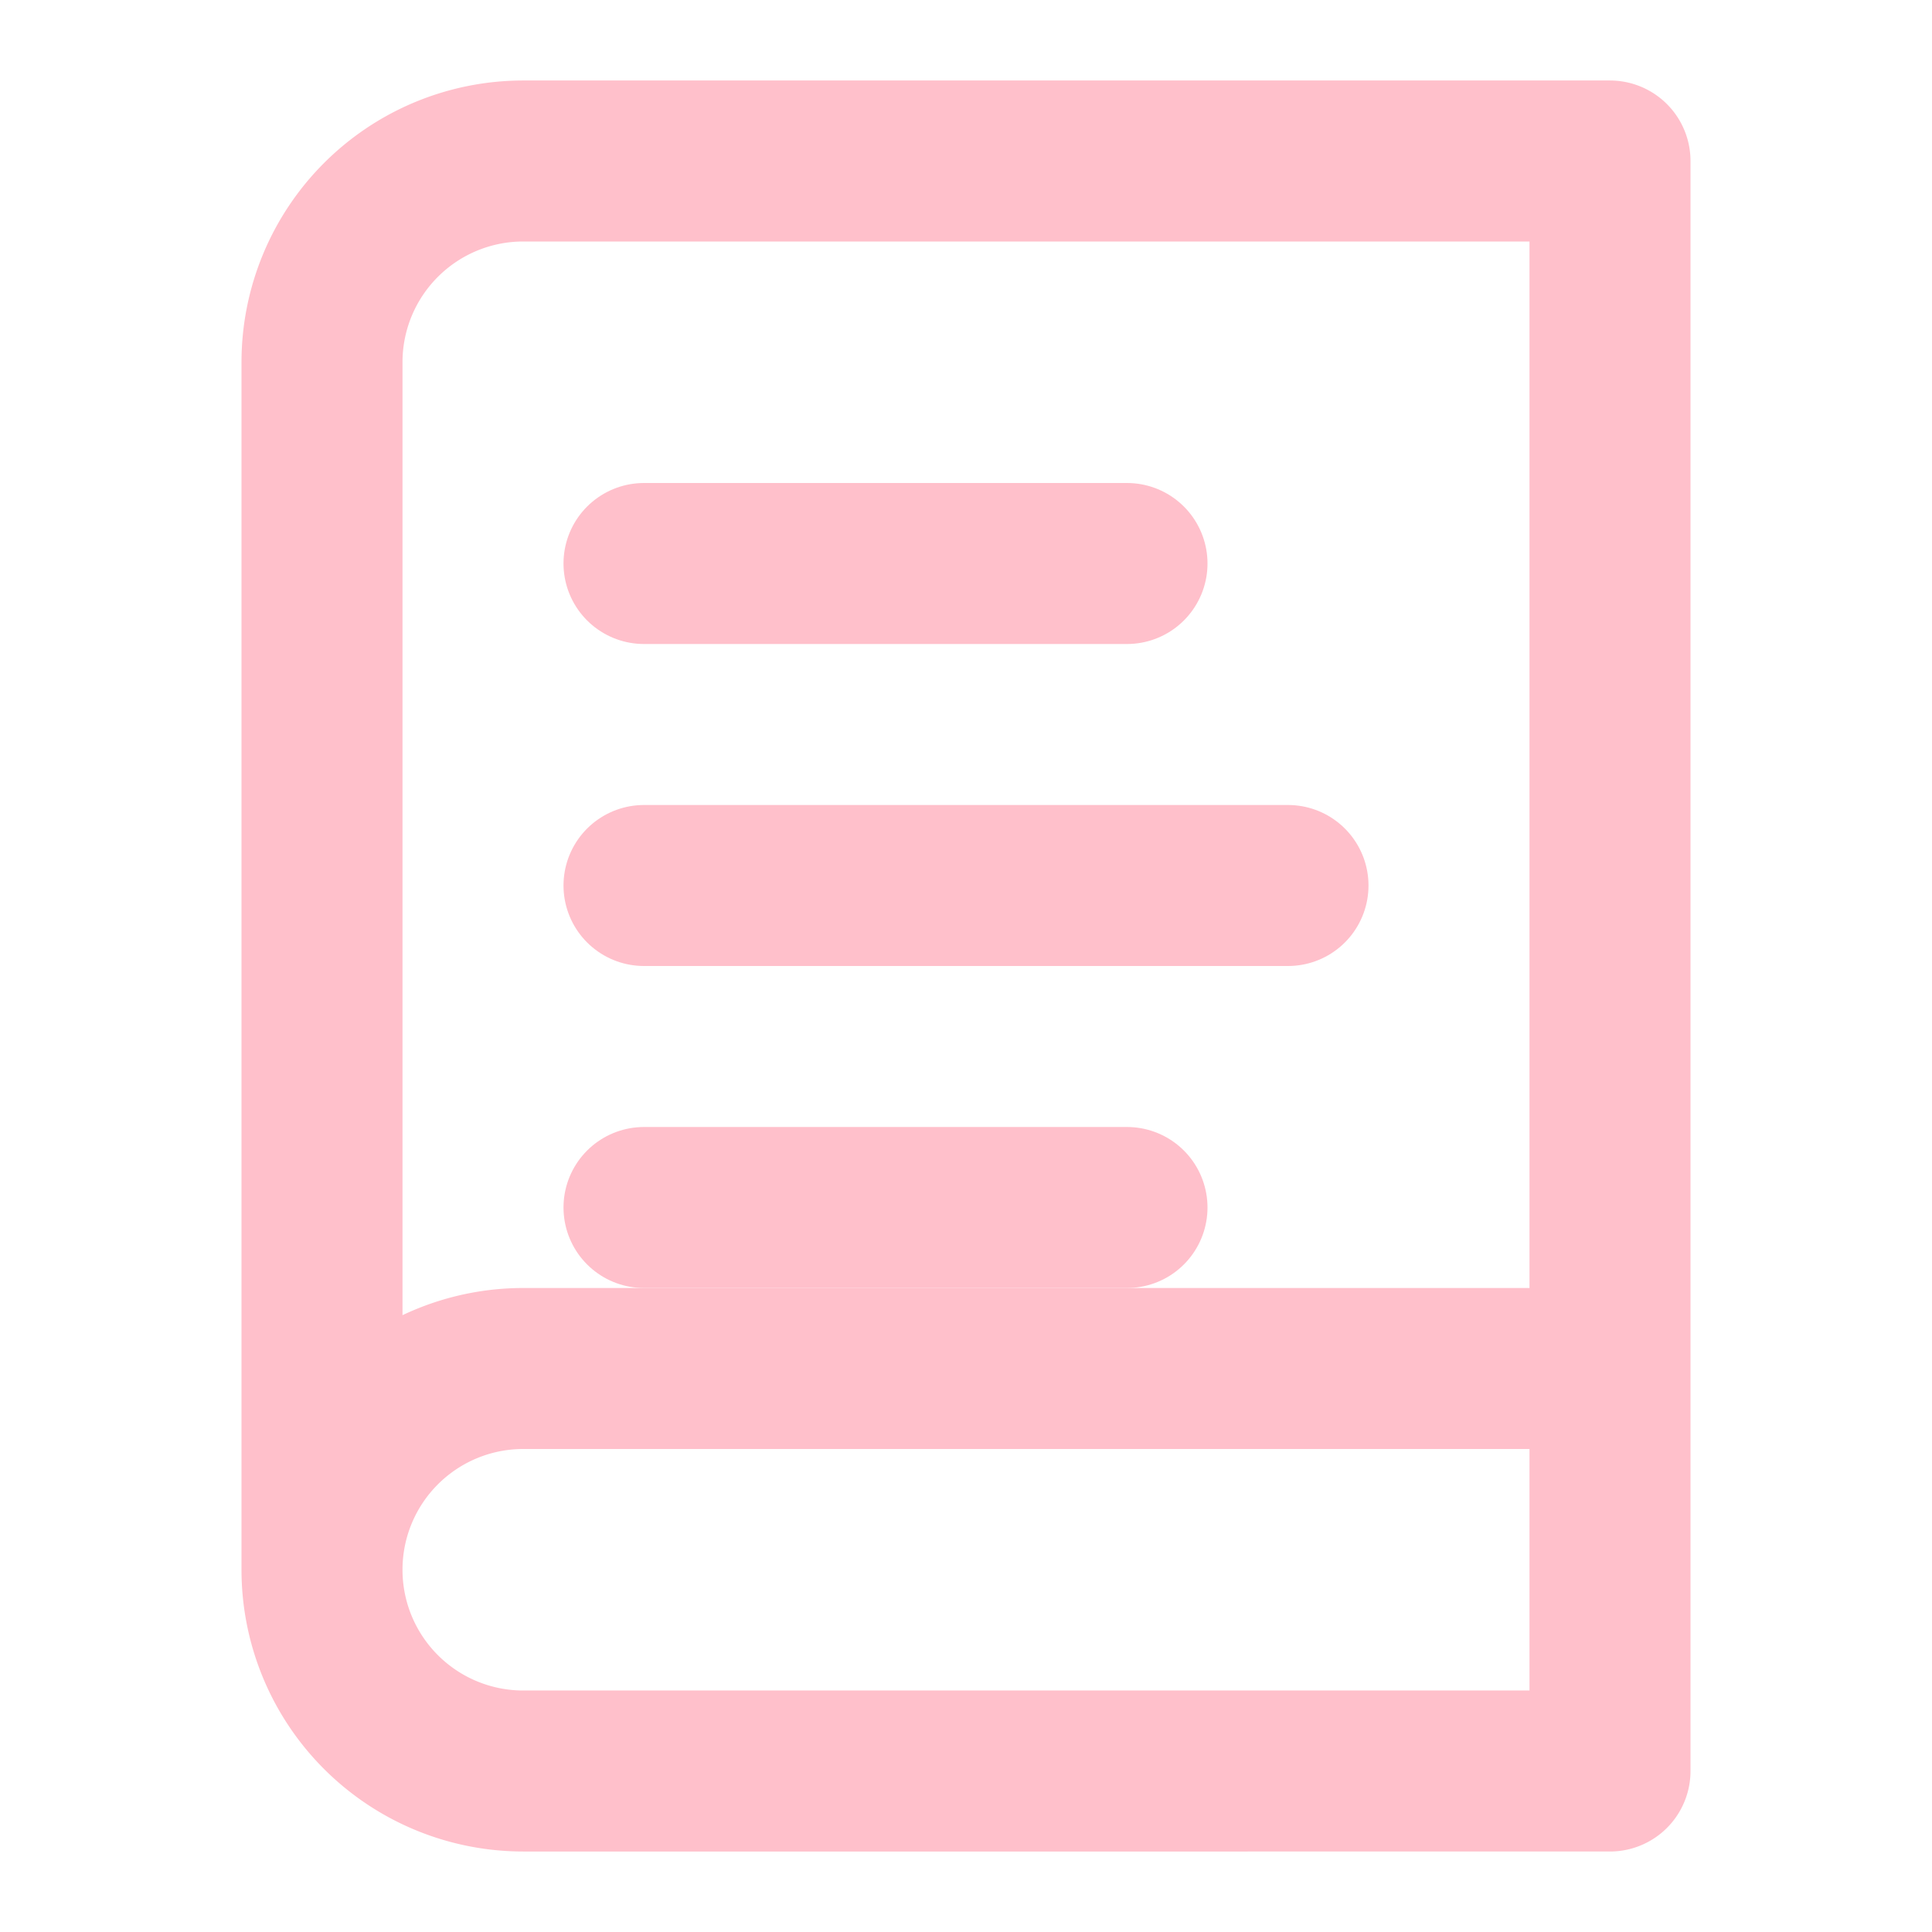
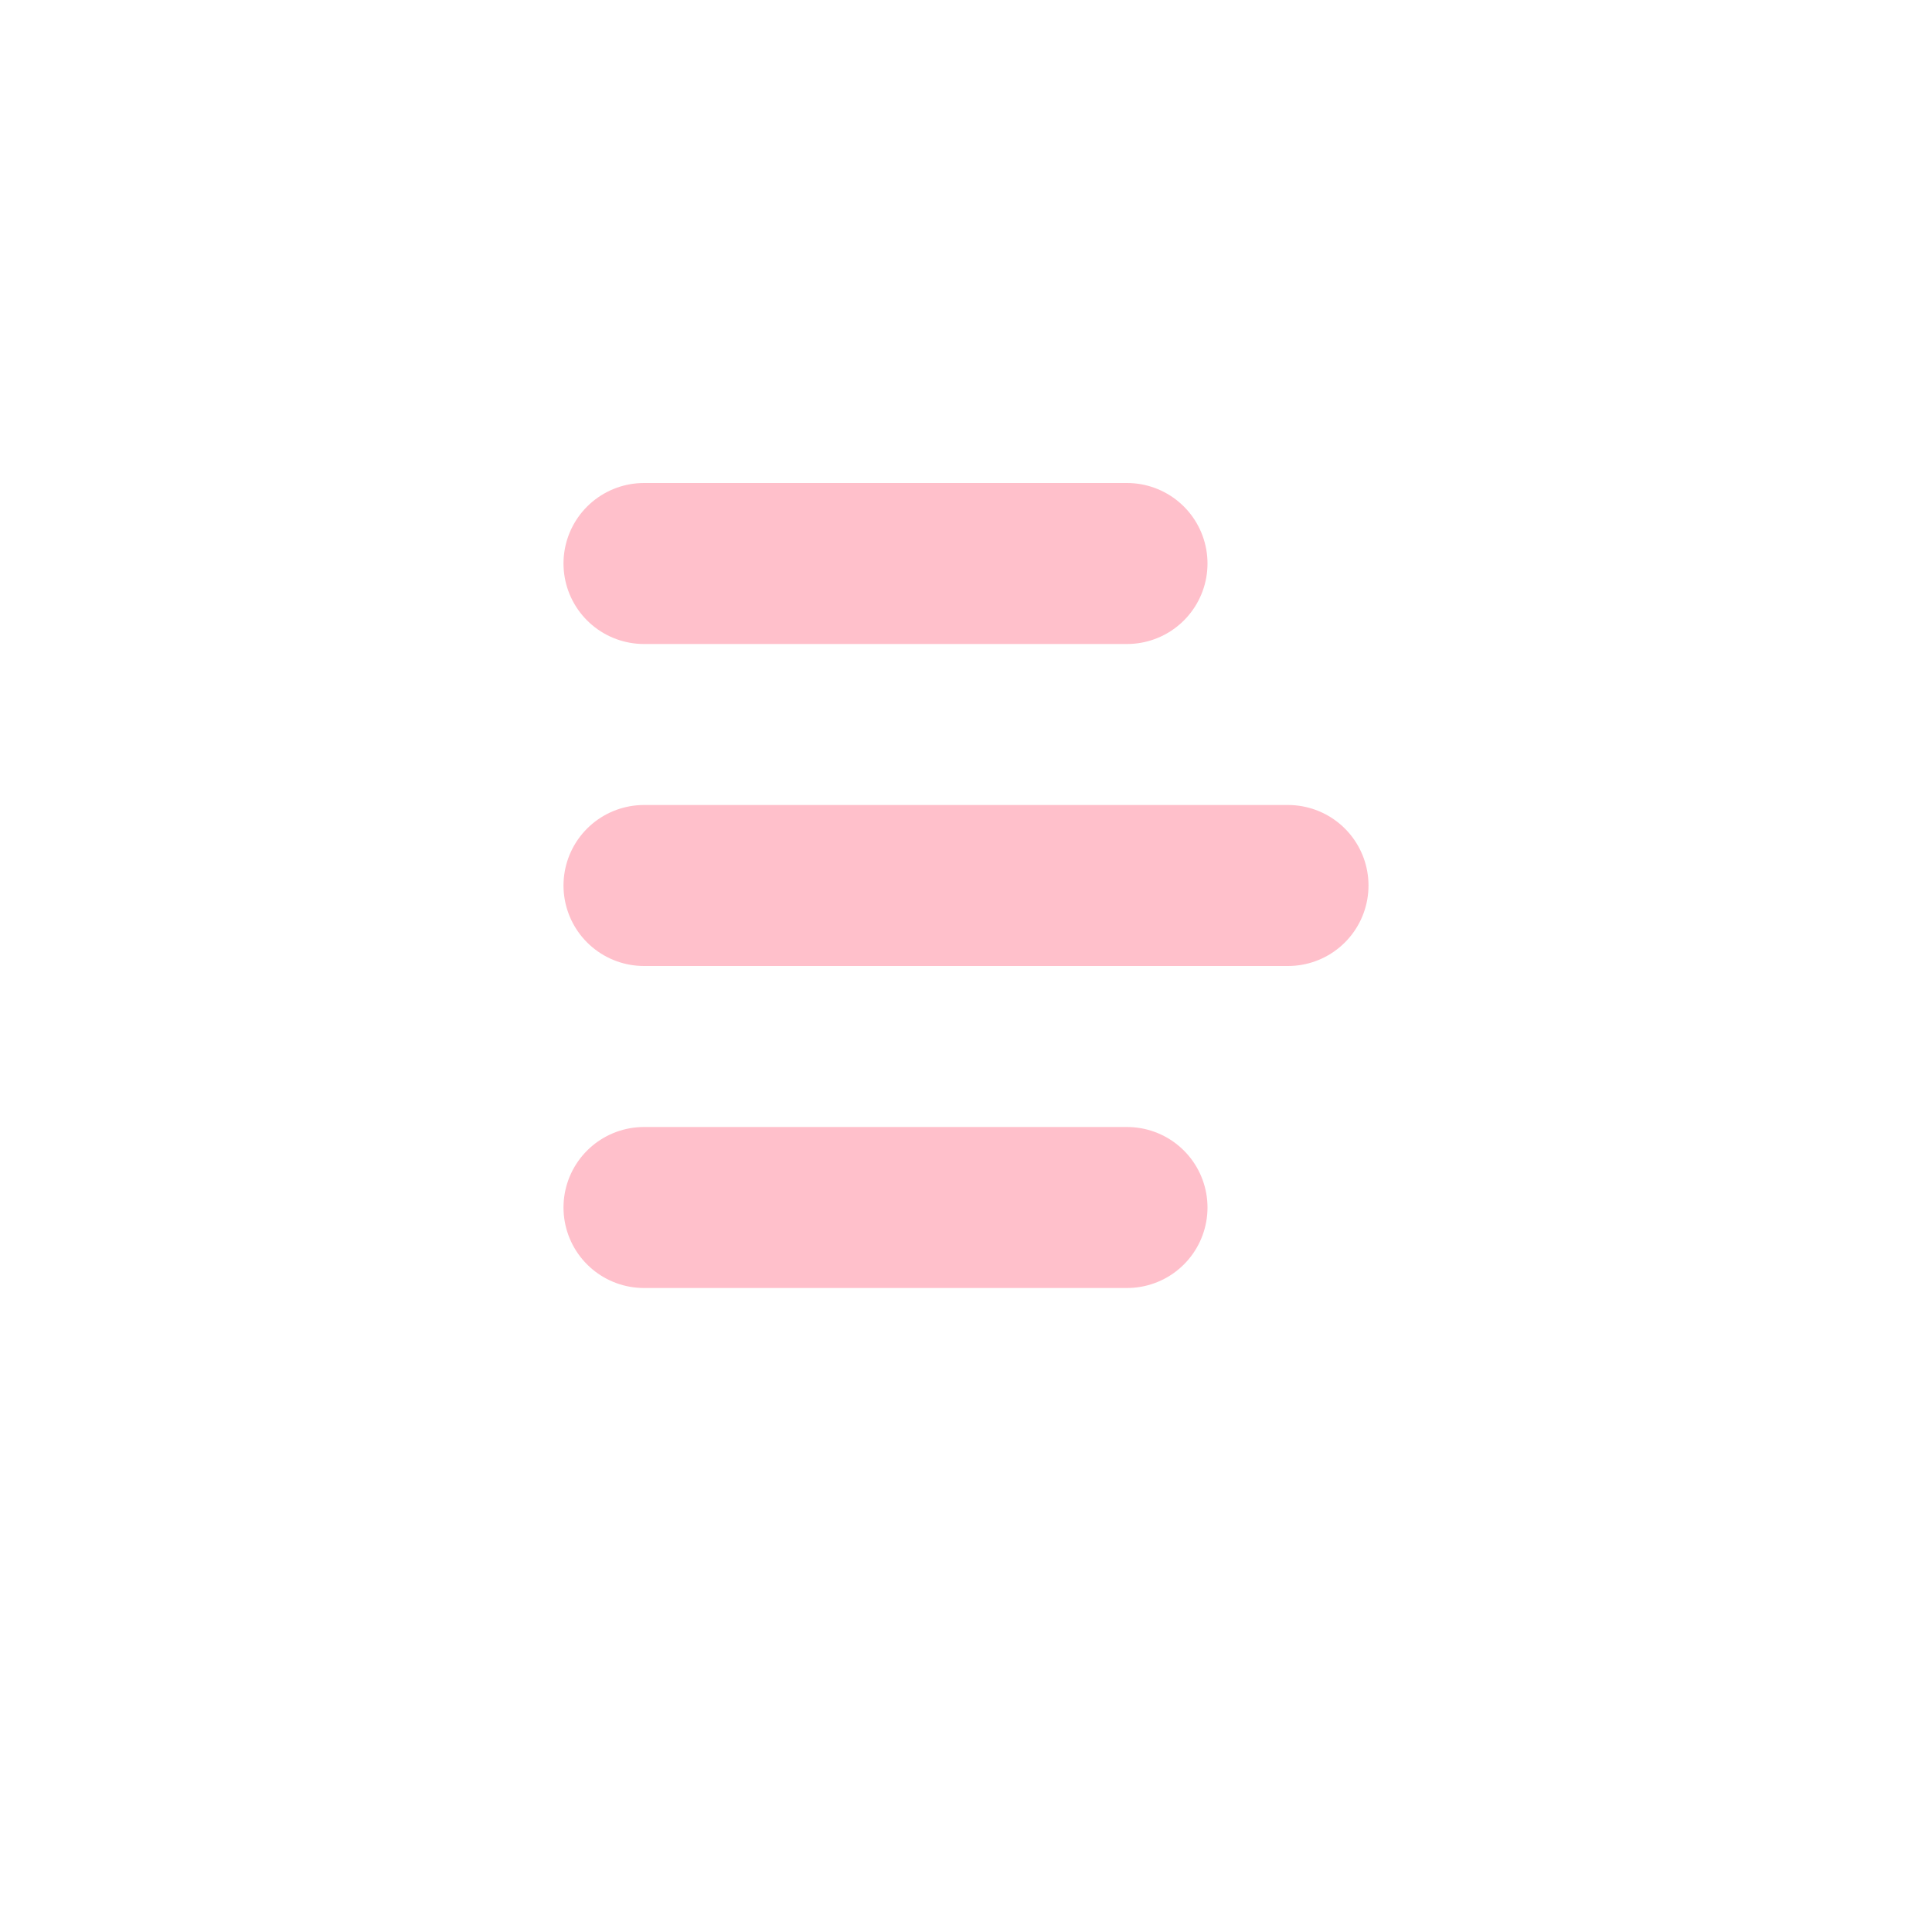
<svg xmlns="http://www.w3.org/2000/svg" width="24" height="24" viewBox="0 0 24 24" fill="none" stroke="#FFC0CB" stroke-width="2" stroke-linecap="round" stroke-linejoin="round">
-   <path d="M4 19.5v-15A2.5 2.5 0 0 1 6.5 2H20v20H6.5a2.5 2.5 0 0 1 0-5H20" />
  <path d="M8 7h6" />
  <path d="M8 11h8" />
  <path d="M8 15h6" />
</svg>